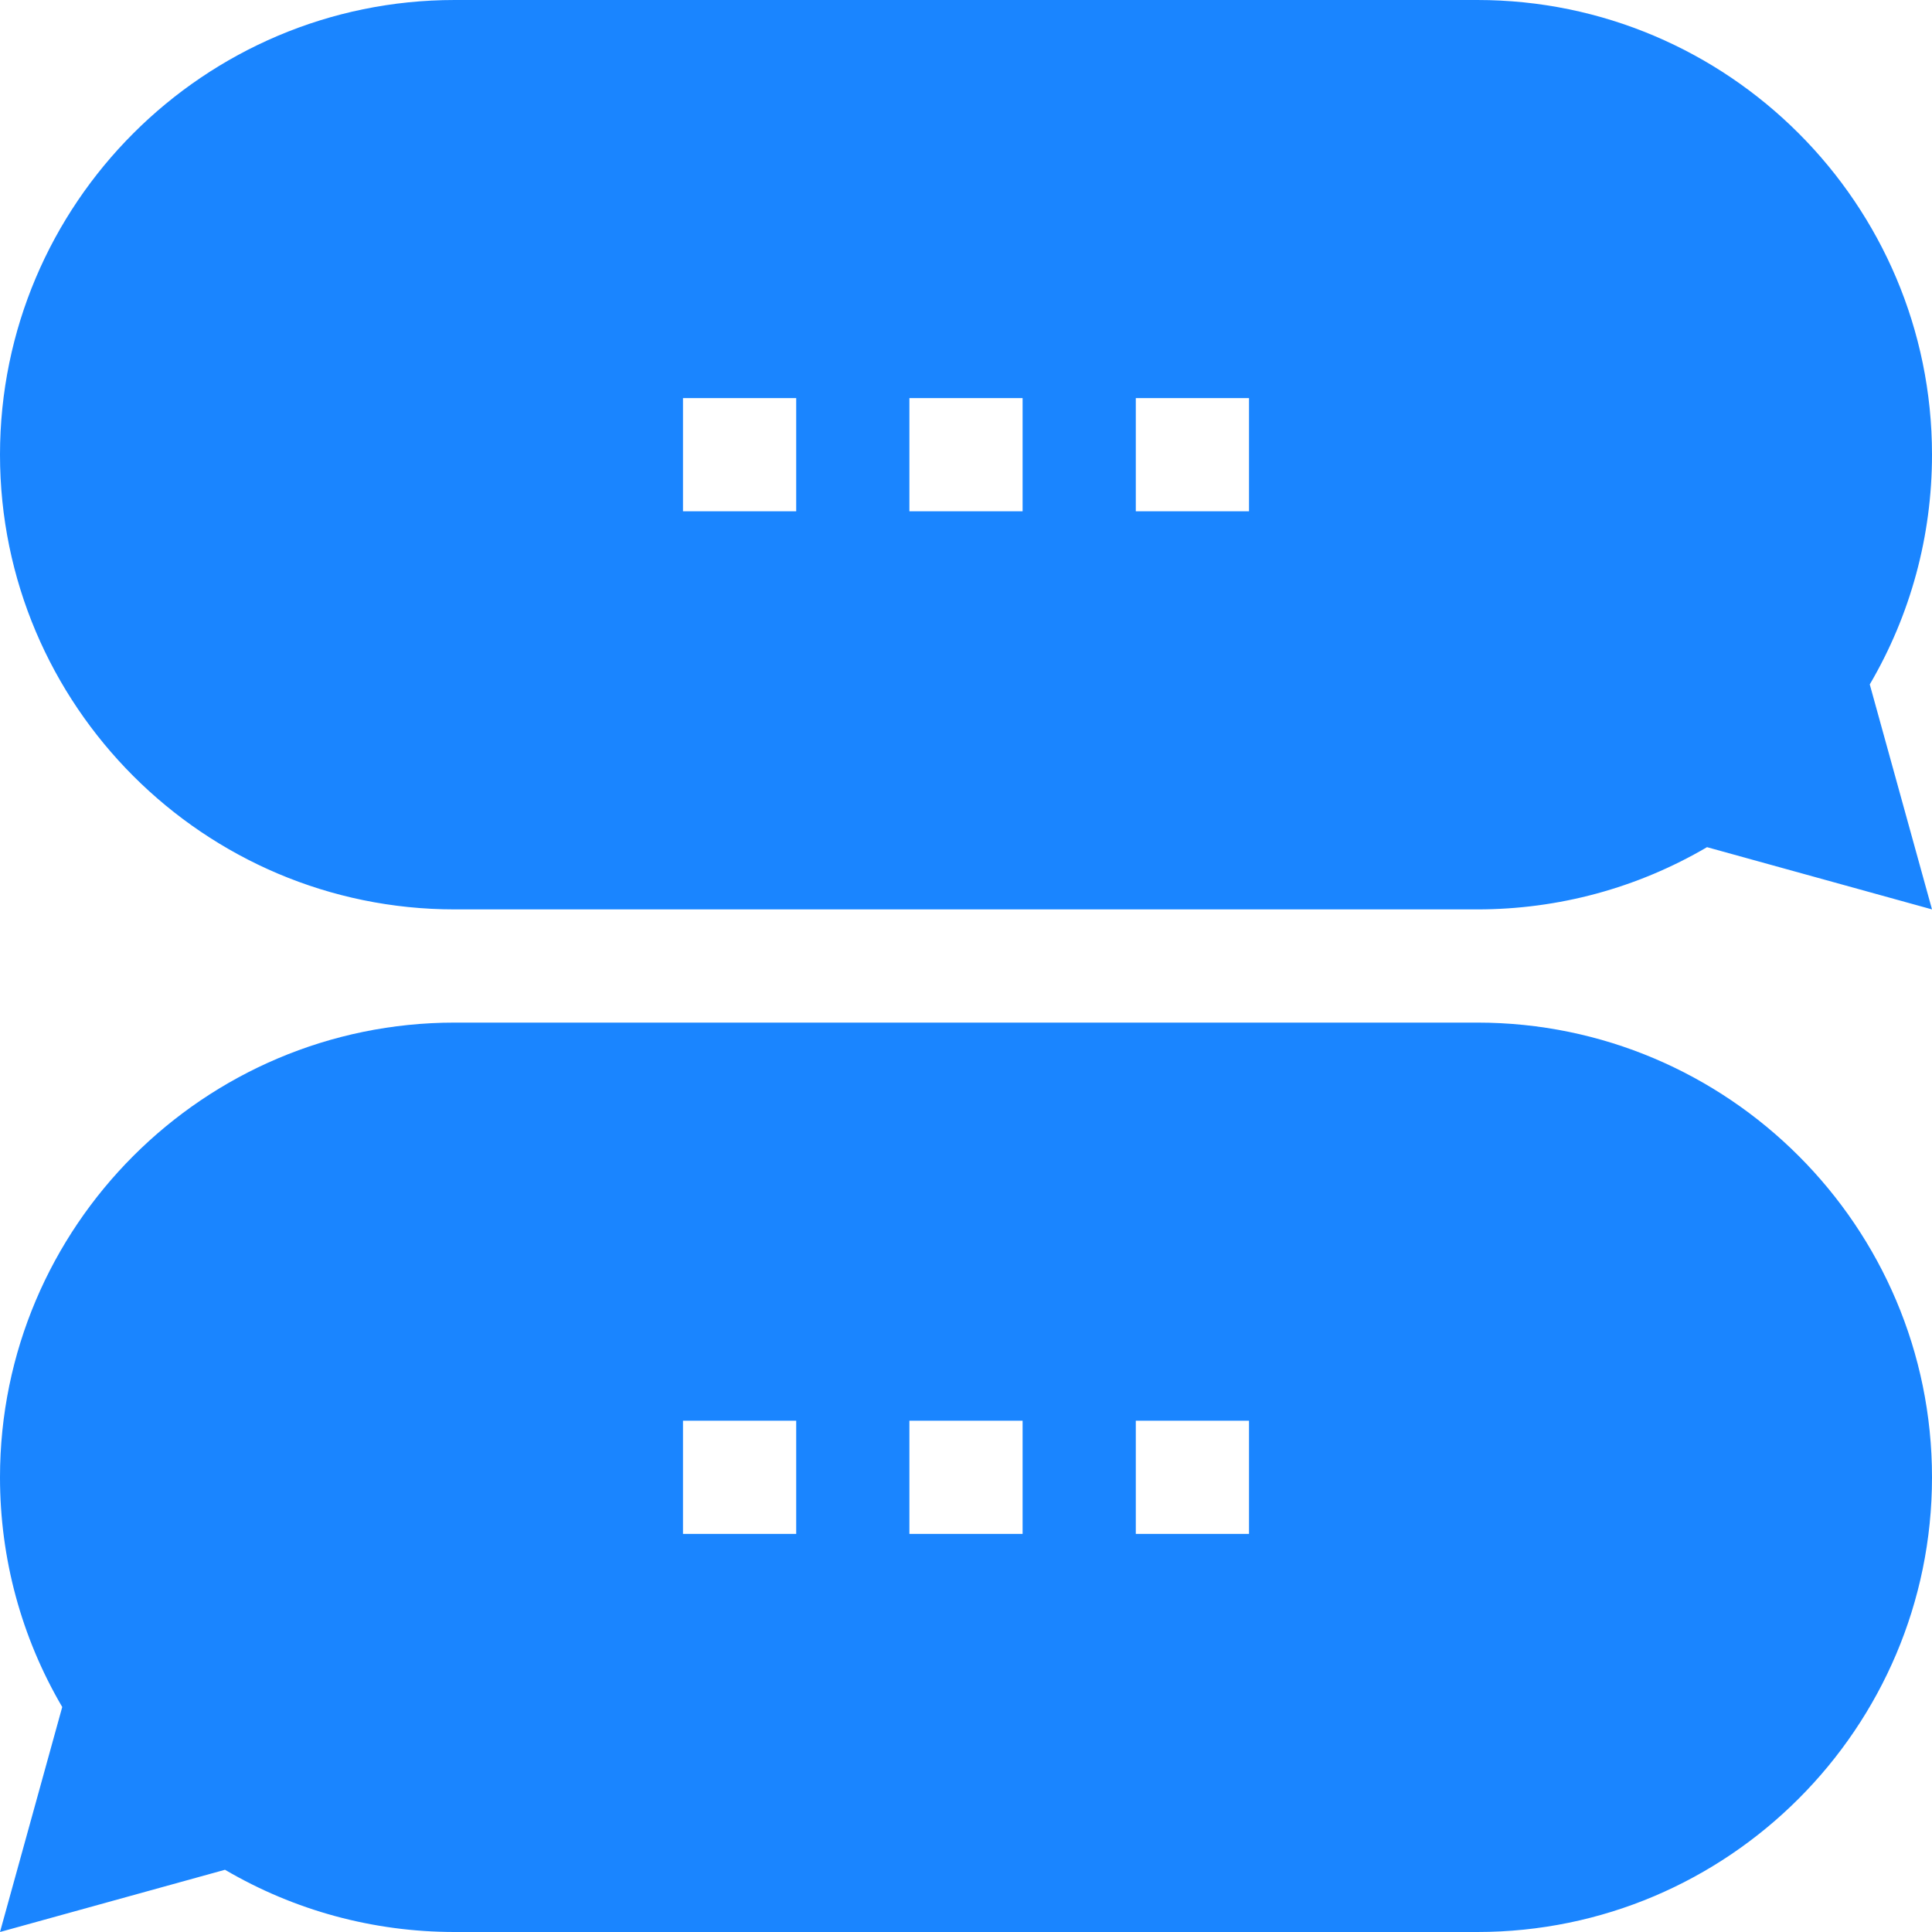
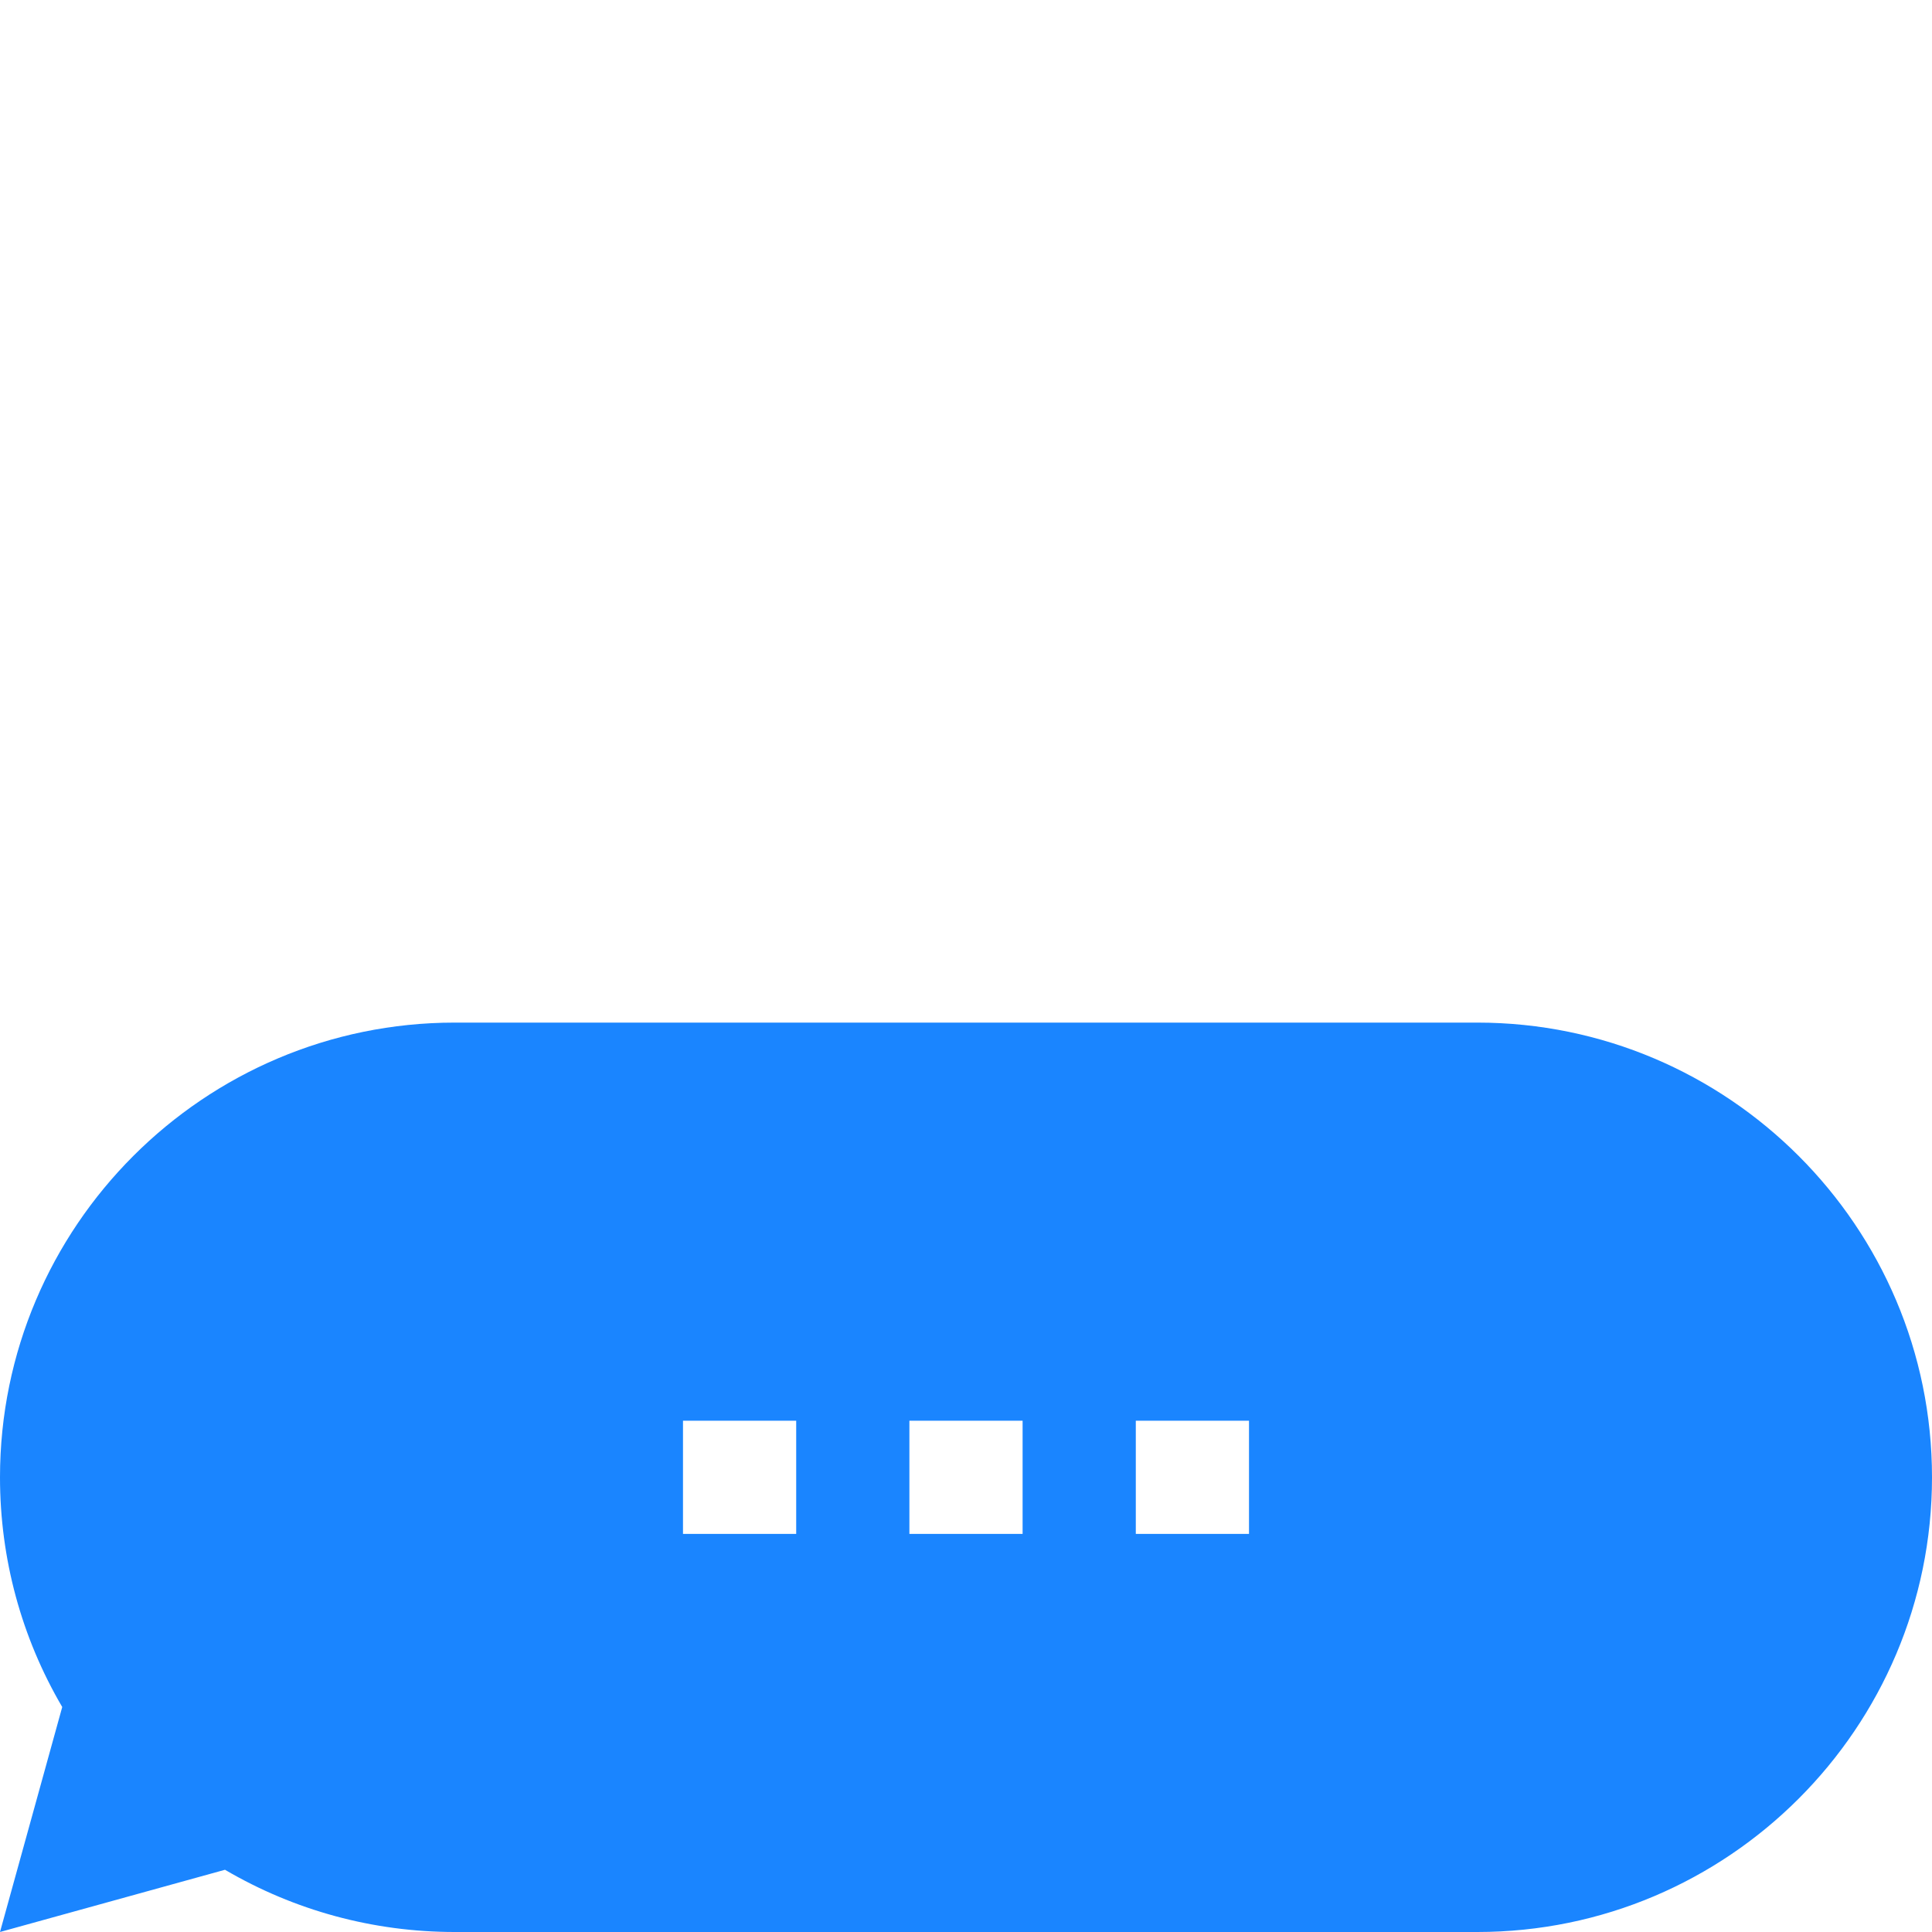
<svg xmlns="http://www.w3.org/2000/svg" height="300" viewBox="0 0 512 512" width="300" version="1.1">
  <g width="100%" height="100%" transform="matrix(1,0,0,1,0,0)">
-     <path d="m120.5 241h271c21.547 0 42.449-5.684 60.875-16.492l59.625 16.492-16.492-59.625c10.809-18.426 16.492-39.328 16.492-60.875 0-66.445-54.059-120.5-120.5-120.5h-271c-66.441 0-120.5 54.055-120.5 120.5s54.059 120.5 120.5 120.5zm180.5-135.5h30v30h-30zm-60 0h30v30h-30zm-60 0h30v30h-30zm0 0" fill="#1a85ff" fill-opacity="1" data-original-color="#000000ff" stroke="none" stroke-opacity="1" />
-     <path d="m391.5 271h-271c-66.441 0-120.5 54.055-120.5 120.5 0 21.547 5.68 42.445 16.492 60.875l-16.492 59.625 59.625-16.492c18.426 10.809 39.328 16.492 60.875 16.492h271c66.441 0 120.5-54.059 120.5-120.5 0-66.445-54.059-120.5-120.5-120.5zm-180.5 135.5h-30v-30h30zm60 0h-30v-30h30zm60 0h-30v-30h30zm0 0" fill="#1a85ff" fill-opacity="1" data-original-color="#000000ff" stroke="none" stroke-opacity="1" />
+     <path d="m391.5 271h-271c-66.441 0-120.5 54.055-120.5 120.5 0 21.547 5.68 42.445 16.492 60.875l-16.492 59.625 59.625-16.492c18.426 10.809 39.328 16.492 60.875 16.492h271c66.441 0 120.5-54.059 120.5-120.5 0-66.445-54.059-120.5-120.5-120.5zm-180.5 135.5h-30v-30h30zm60 0h-30v-30h30zm60 0h-30v-30h30z" fill="#1a85ff" fill-opacity="1" data-original-color="#000000ff" stroke="none" stroke-opacity="1" />
  </g>
</svg>